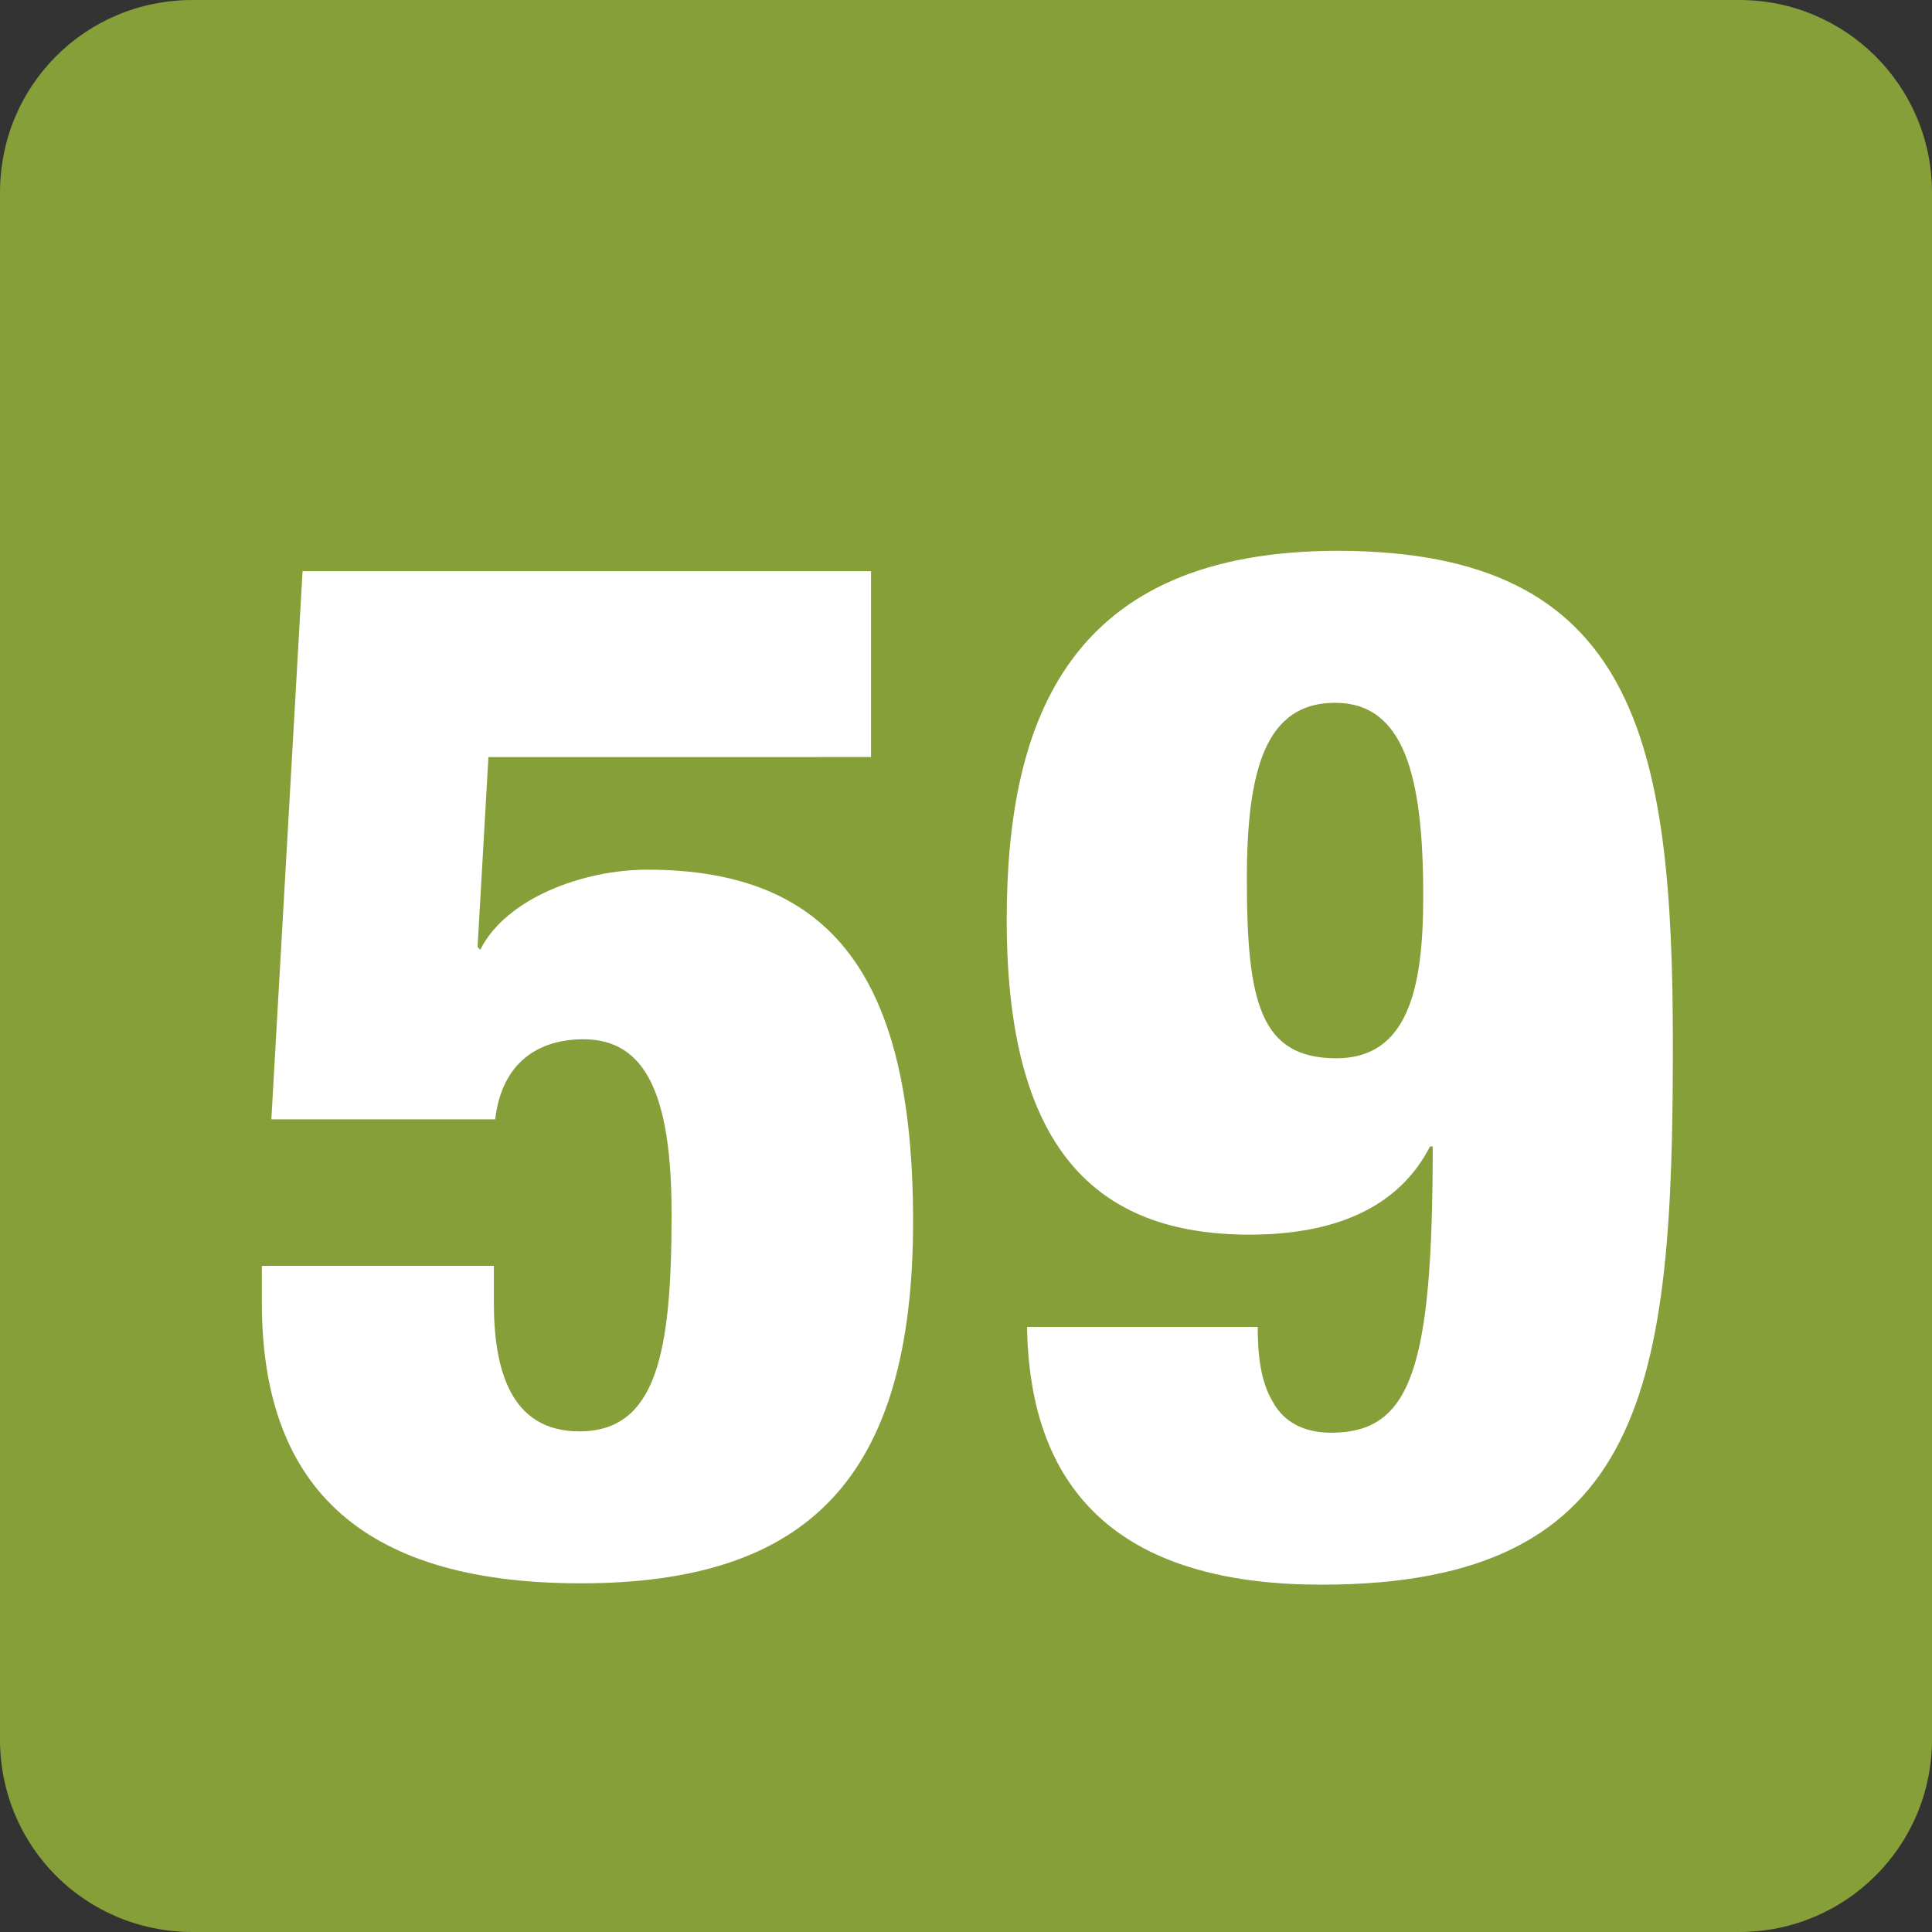
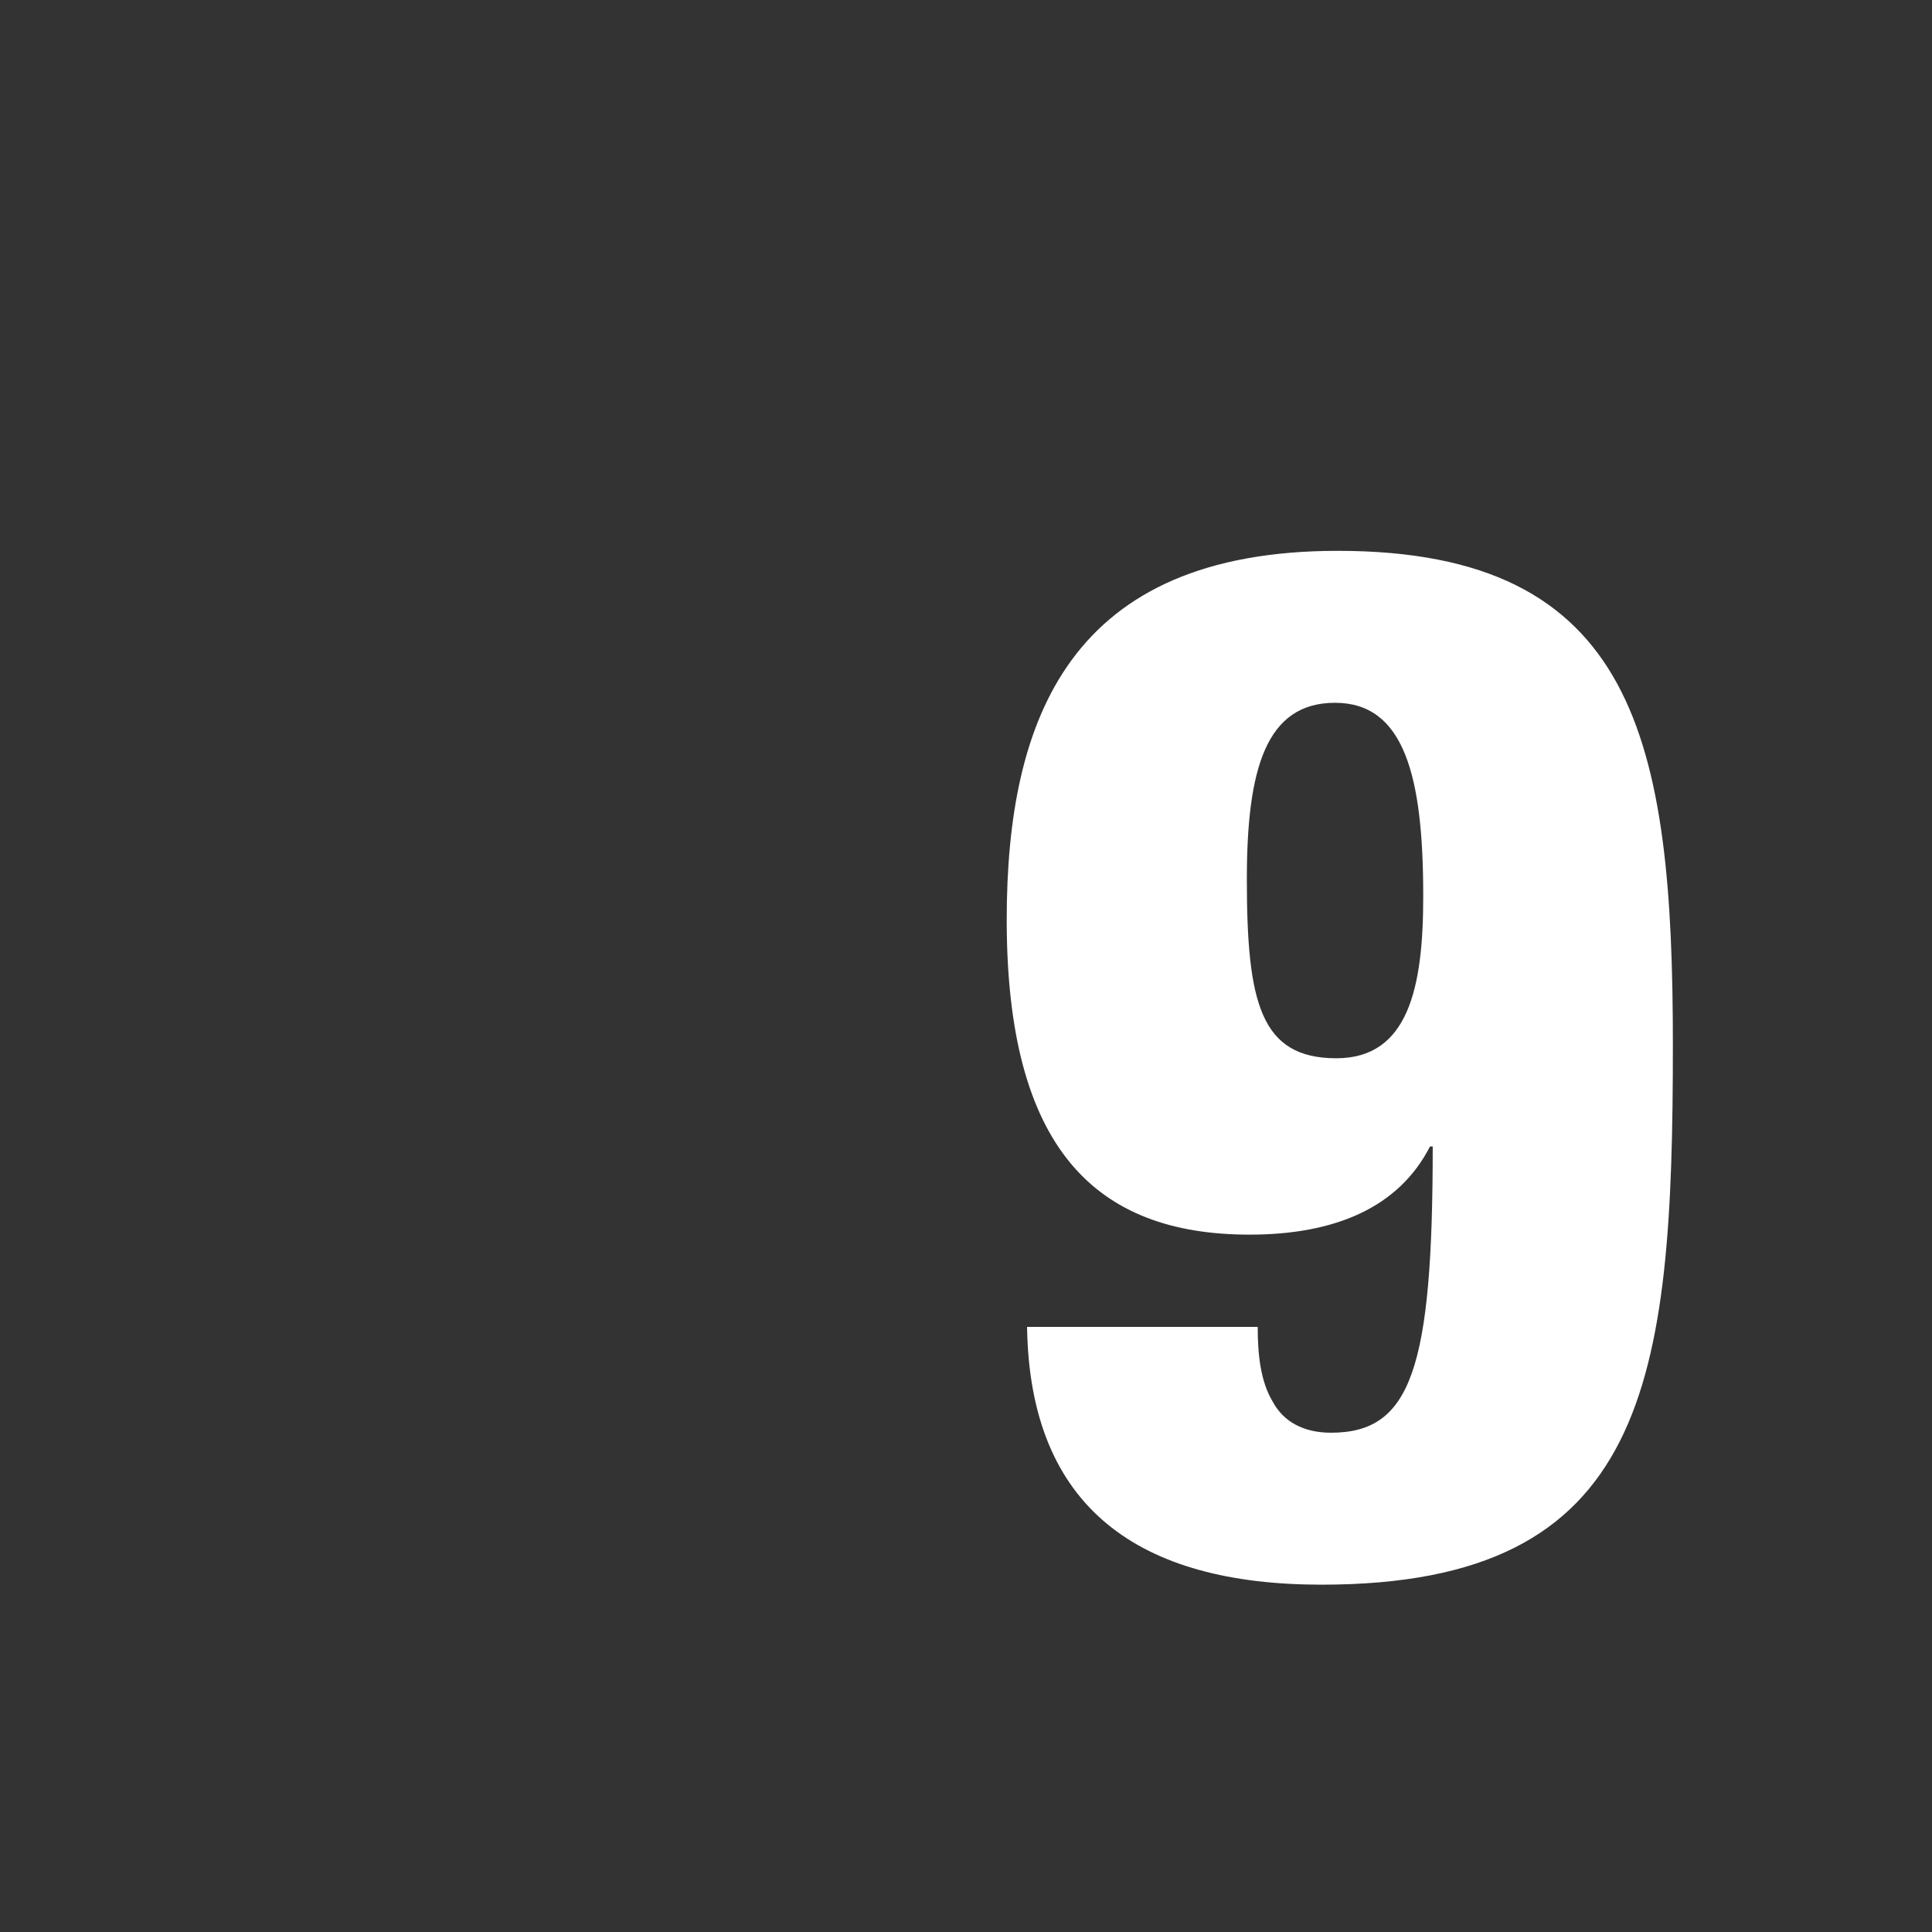
<svg xmlns="http://www.w3.org/2000/svg" id="Calque_1" data-name="Calque 1" viewBox="0 0 14.24 14.24">
  <rect x="0" y="0" width="14.24" height="14.24" fill="#333333" stroke="none" />
  <defs>
    <style>
      .cls-1 {
        fill: #fff;
      }

      .cls-2 {
        fill: #869f39;
      }
    </style>
  </defs>
-   <path class="cls-2" d="M14.24,12.82c0,.79-.64,1.42-1.42,1.42H1.42c-.79,0-1.42-.63-1.42-1.42V1.42C0,.63,.63,0,1.42,0H12.82c.78,0,1.42,.63,1.42,1.42" />
-   <path class="cls-1" d="M3.64,9.33v.27c0,.49,.12,.95,.63,.95,.57,0,.68-.58,.68-1.6,0-.88-.19-1.29-.65-1.29-.32,0-.6,.16-.65,.59h-1.65l.23-4.04H6.42v1.37H3.6l-.08,1.4,.02,.02c.19-.38,.76-.59,1.23-.59,1.36,0,1.96,.79,1.96,2.59,0,1.9-.78,2.67-2.45,2.67s-2.35-.76-2.35-2.07v-.27h1.71Z" />
  <path class="cls-1" d="M10.49,6.6c0-.88-.14-1.42-.65-1.42s-.65,.49-.65,1.3c0,.91,.1,1.32,.66,1.32,.53,0,.64-.52,.64-1.19m-1.22,3.17c0,.2,.02,.4,.11,.55,.08,.15,.23,.23,.43,.23,.59,0,.75-.47,.75-2.11h-.02c-.23,.45-.7,.65-1.33,.65-1.14,0-1.79-.64-1.79-2.32,0-1.49,.47-2.72,2.44-2.72,2.2,0,2.47,1.4,2.47,3.64,0,2.49-.18,3.98-2.59,3.98-1.34,0-2.15-.56-2.17-1.9h1.71Z" />
</svg>